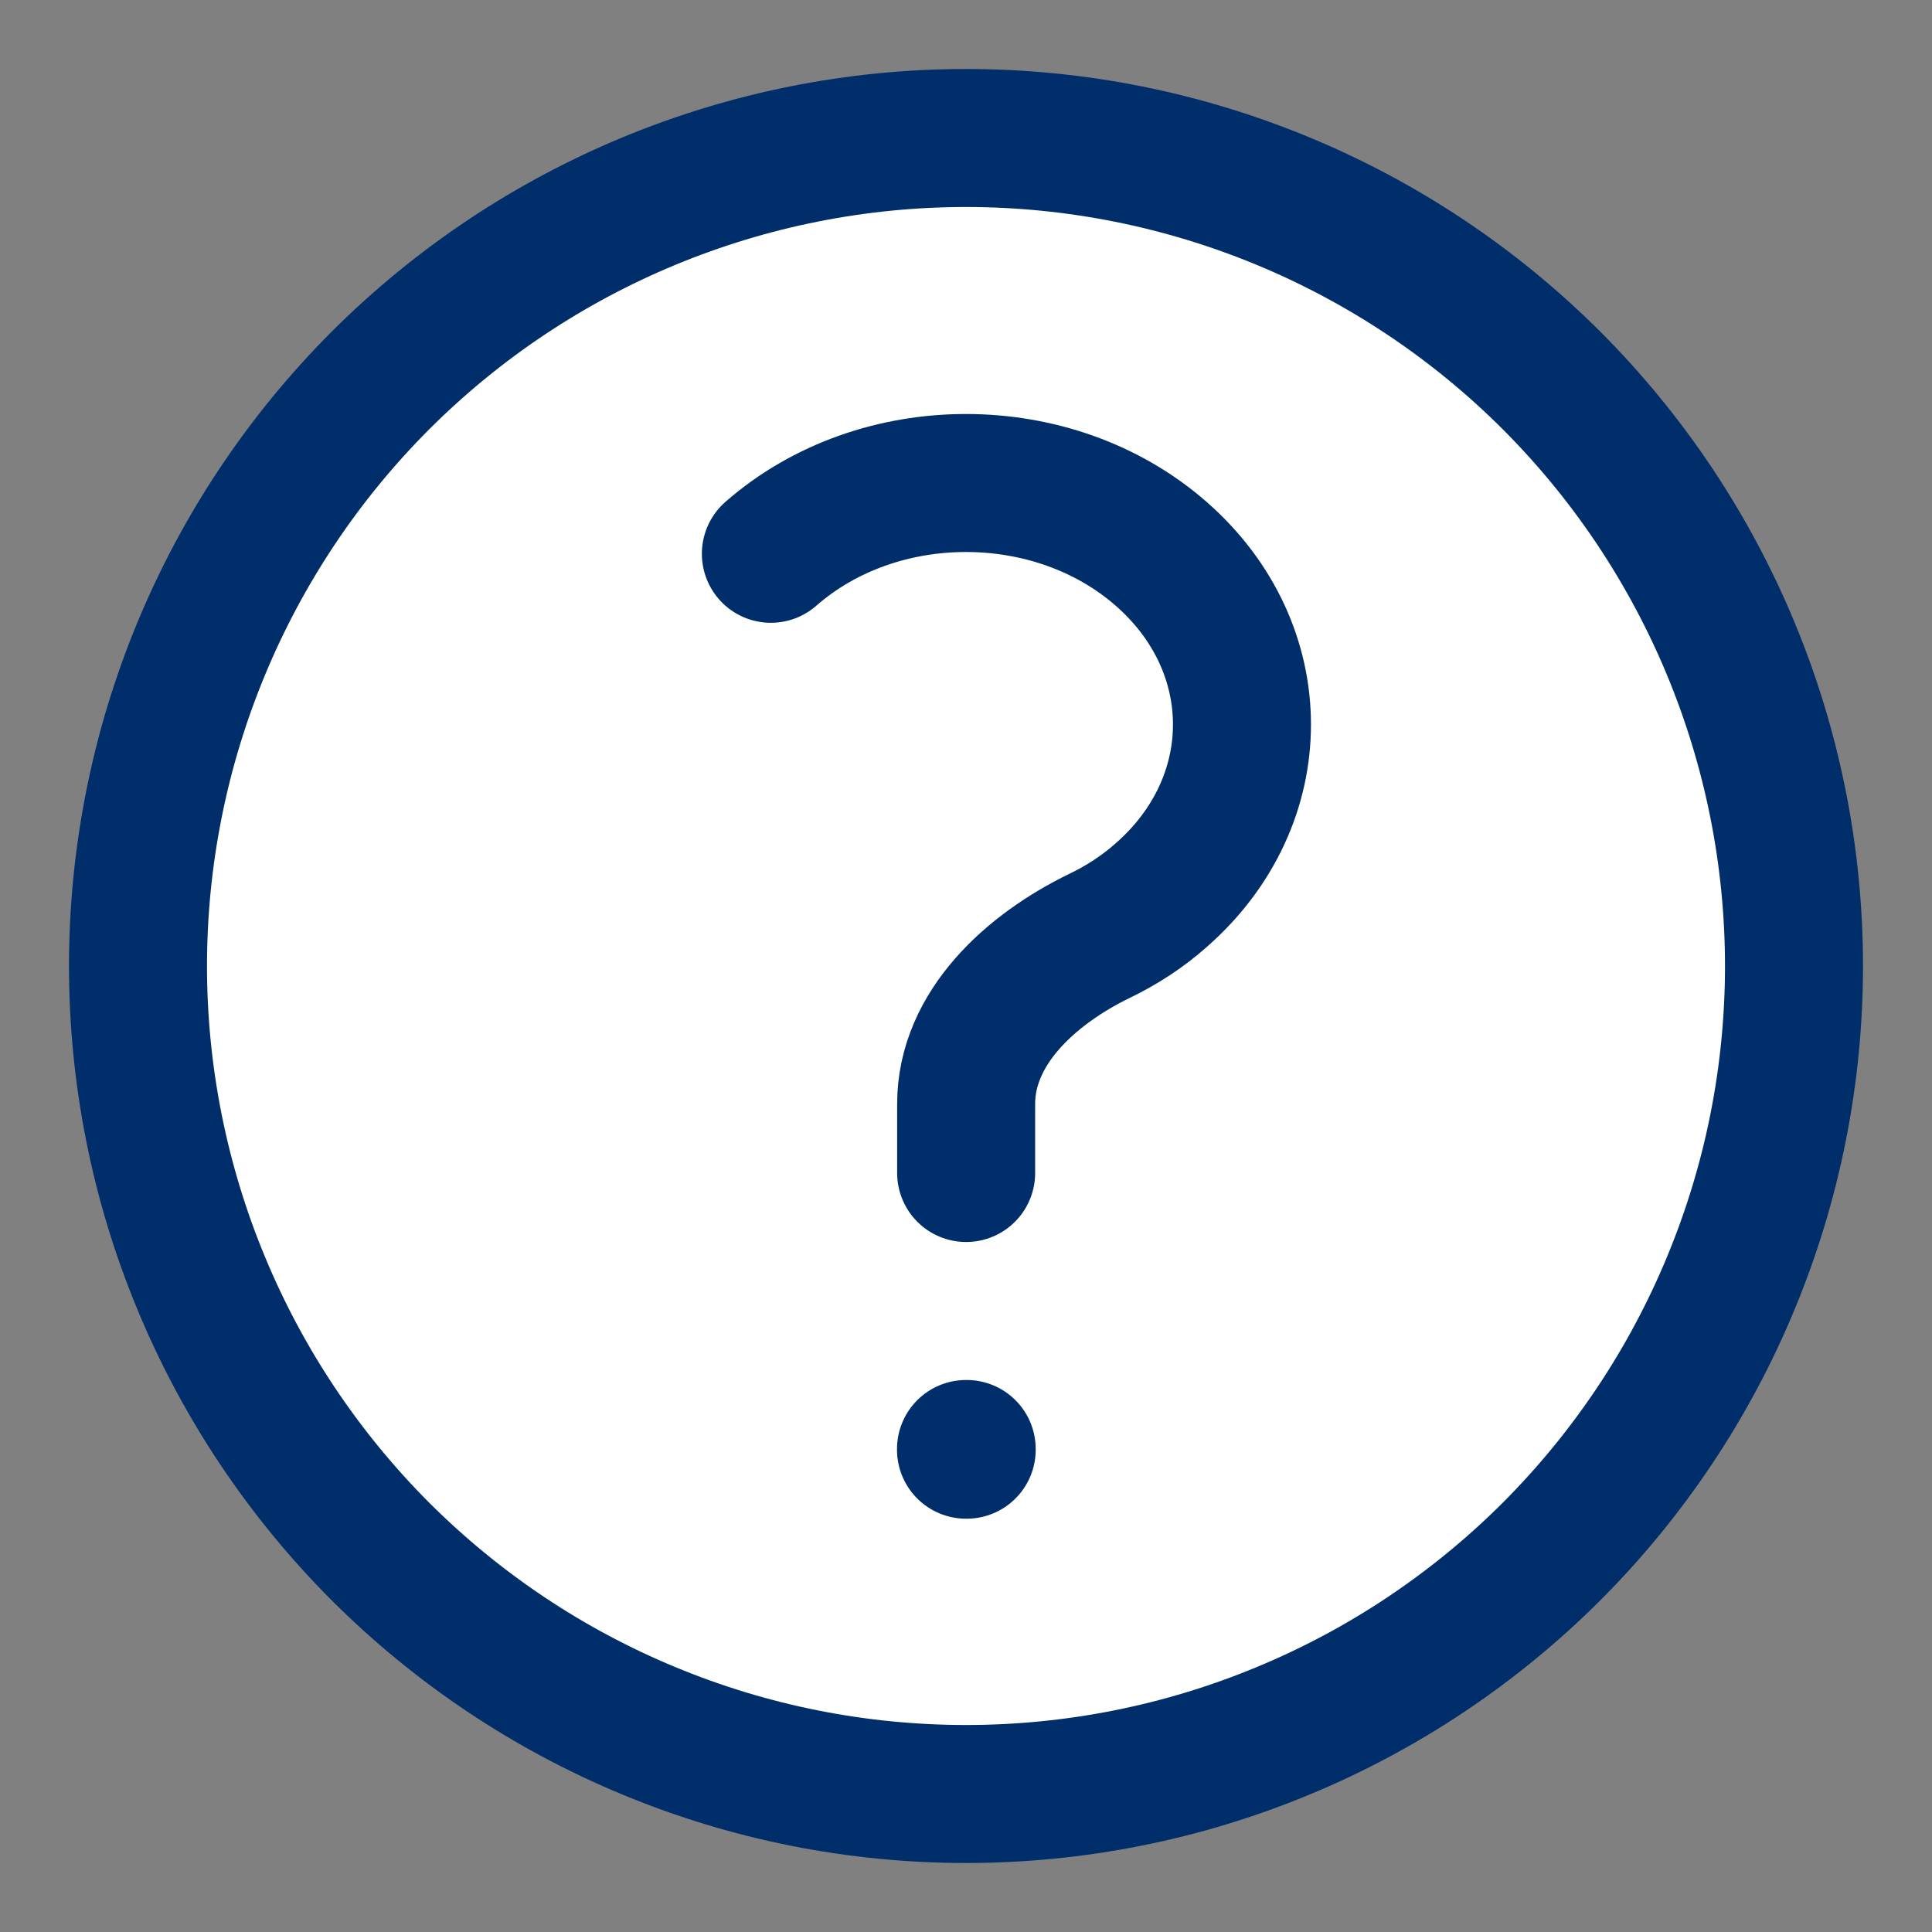
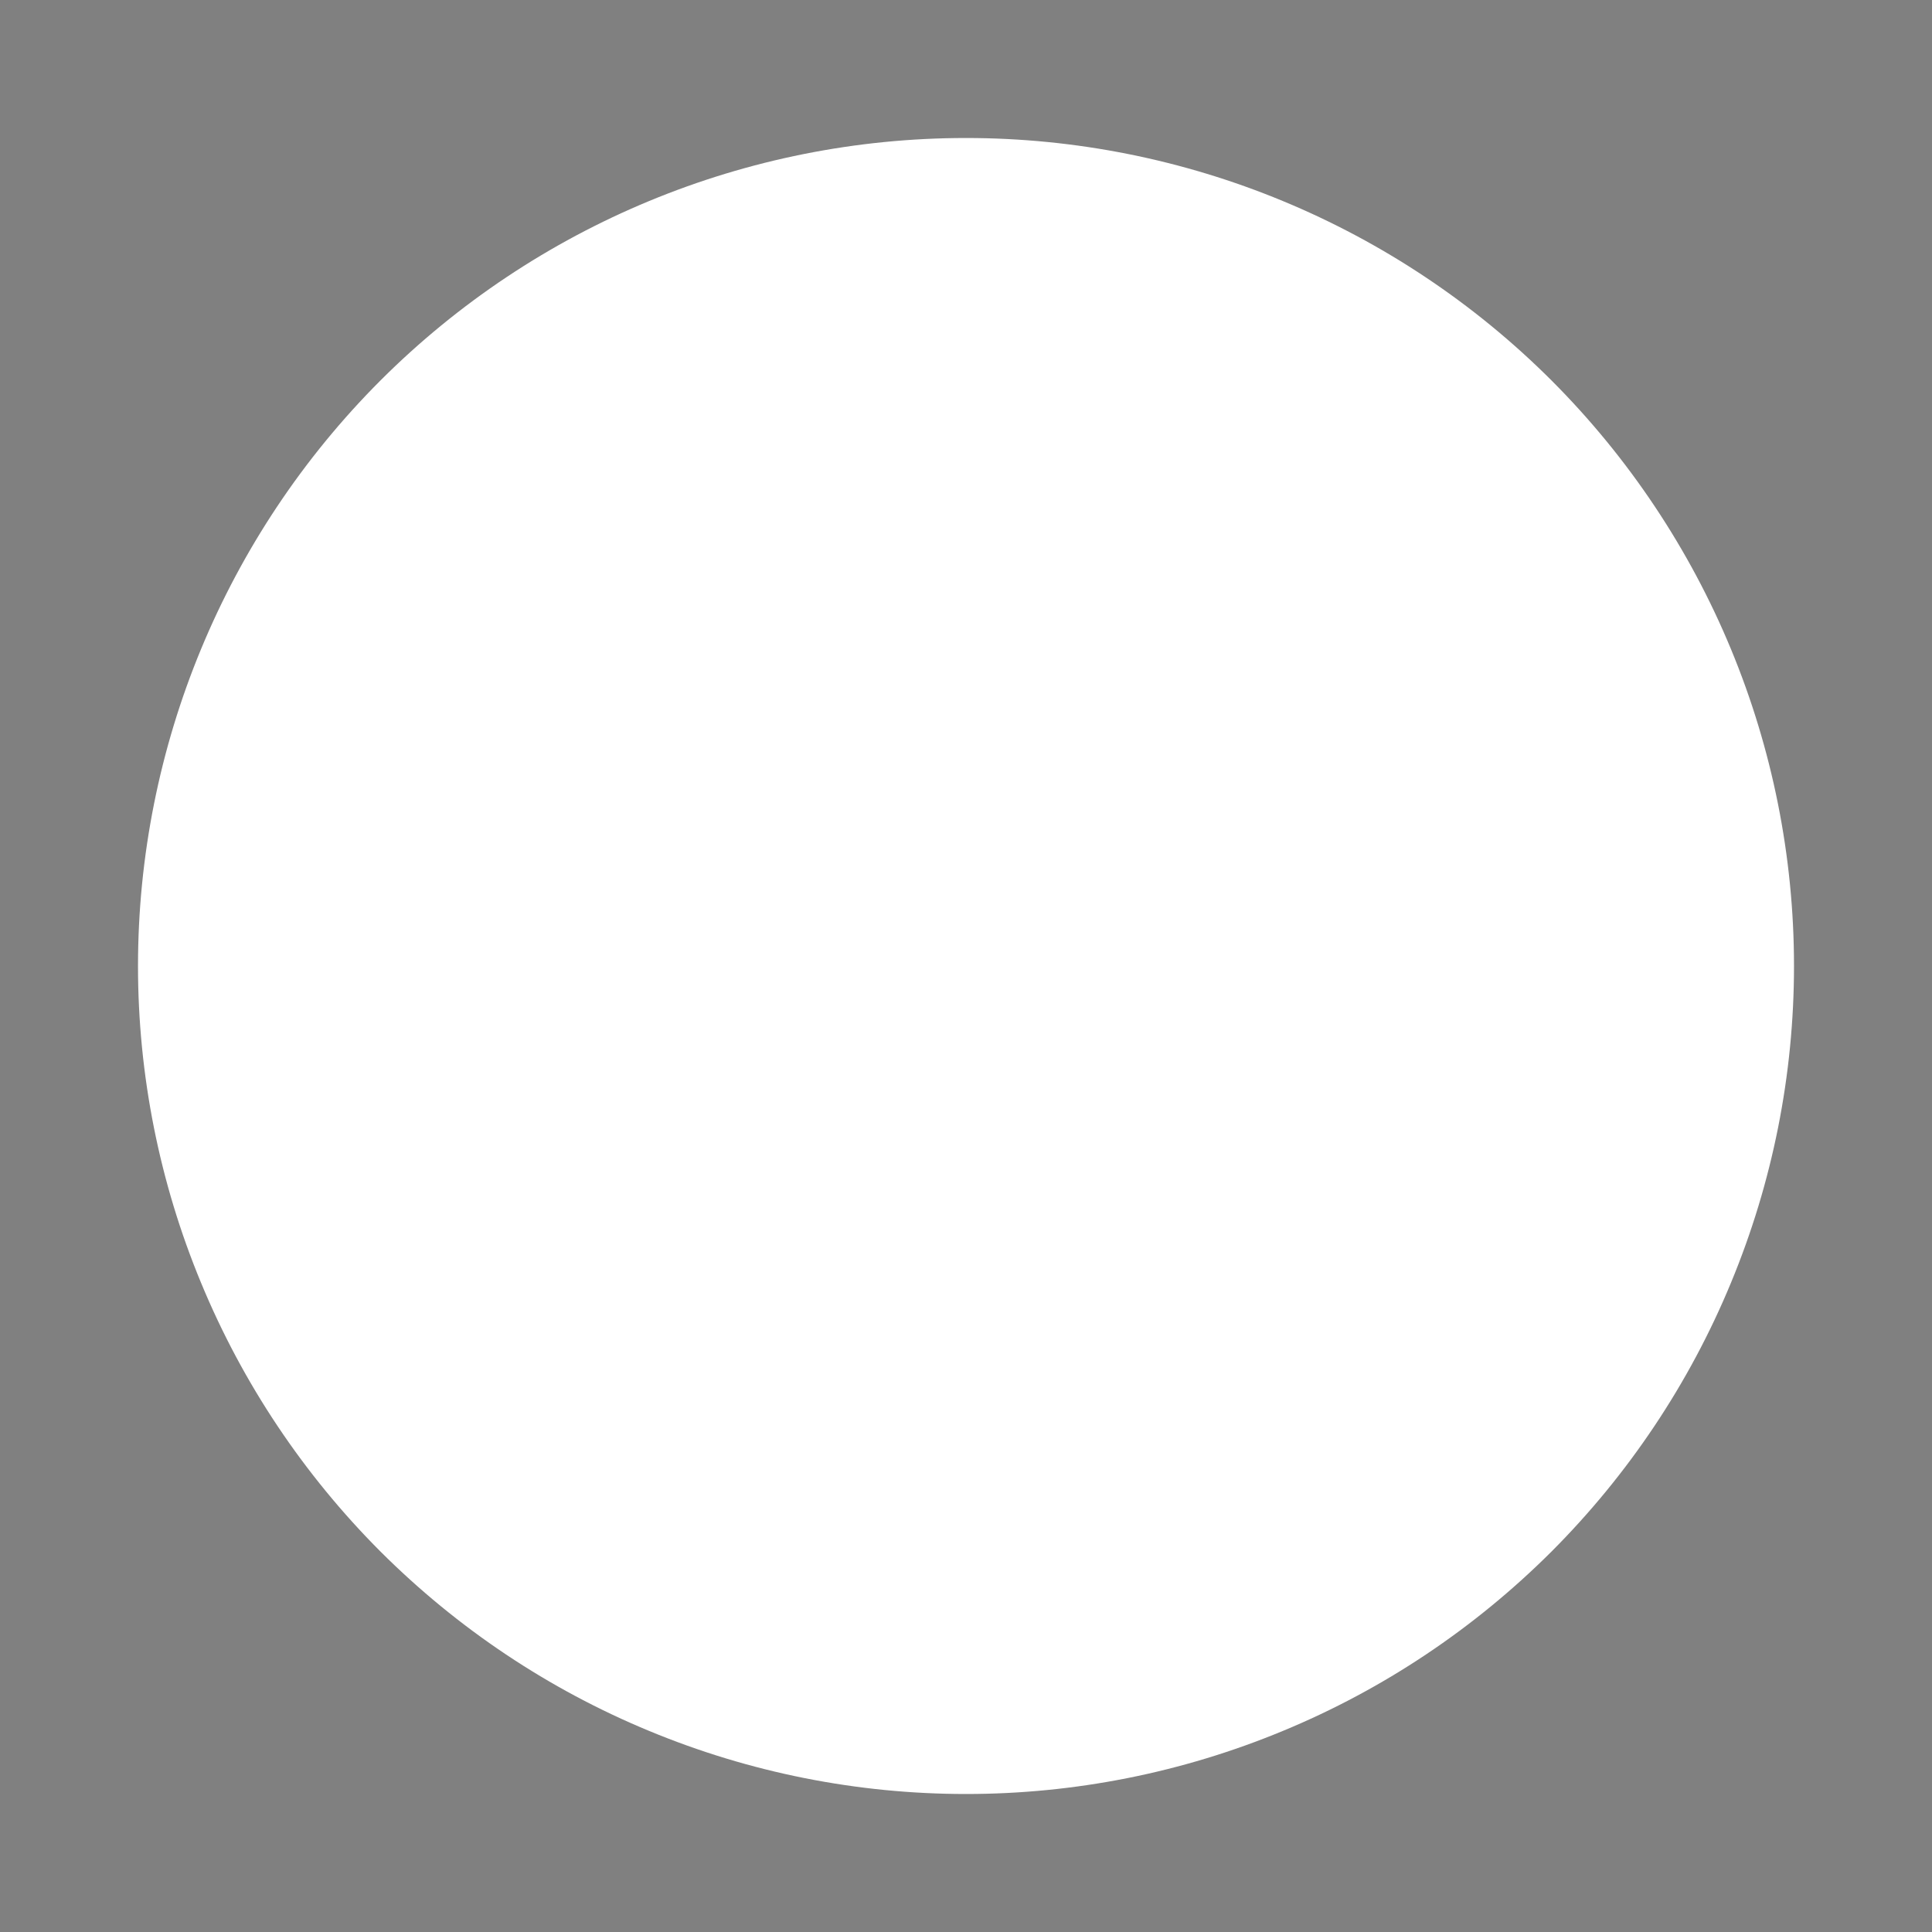
<svg xmlns="http://www.w3.org/2000/svg" width="14" height="14" viewBox="0 0 14 14" fill="none">
  <rect x="0" y="0" width="14" height="14" fill="#808080" stroke="none" />
  <path d="M5.586 4.013C6.367 3.329 7.633 3.329 8.414 4.013C9.195 4.696 9.195 5.804 8.414 6.487C8.279 6.607 8.127 6.705 7.967 6.782C7.471 7.023 7.001 7.448 7.001 8V8.5M13 7C13 7.788 12.845 8.568 12.543 9.296C12.242 10.024 11.8 10.685 11.243 11.243C10.685 11.8 10.024 12.242 9.296 12.543C8.568 12.845 7.788 13 7 13C6.212 13 5.432 12.845 4.704 12.543C3.976 12.242 3.315 11.8 2.757 11.243C2.2 10.685 1.758 10.024 1.457 9.296C1.155 8.568 1 7.788 1 7C1 5.409 1.632 3.883 2.757 2.757C3.883 1.632 5.409 1 7 1C8.591 1 10.117 1.632 11.243 2.757C12.368 3.883 13 5.409 13 7ZM7 10.5H7.005V10.505H7V10.5Z" fill="white" />
-   <path d="M5.586 4.013C6.367 3.329 7.633 3.329 8.414 4.013C9.195 4.696 9.195 5.804 8.414 6.487C8.279 6.607 8.127 6.705 7.967 6.782C7.471 7.023 7.001 7.448 7.001 8V8.5M13 7C13 7.788 12.845 8.568 12.543 9.296C12.242 10.024 11.8 10.685 11.243 11.243C10.685 11.8 10.024 12.242 9.296 12.543C8.568 12.845 7.788 13 7 13C6.212 13 5.432 12.845 4.704 12.543C3.976 12.242 3.315 11.8 2.757 11.243C2.2 10.685 1.758 10.024 1.457 9.296C1.155 8.568 1 7.788 1 7C1 5.409 1.632 3.883 2.757 2.757C3.883 1.632 5.409 1 7 1C8.591 1 10.117 1.632 11.243 2.757C12.368 3.883 13 5.409 13 7ZM7 10.5H7.005V10.505H7V10.5Z" stroke="#002E6A" stroke-linecap="round" stroke-linejoin="round" />
</svg>